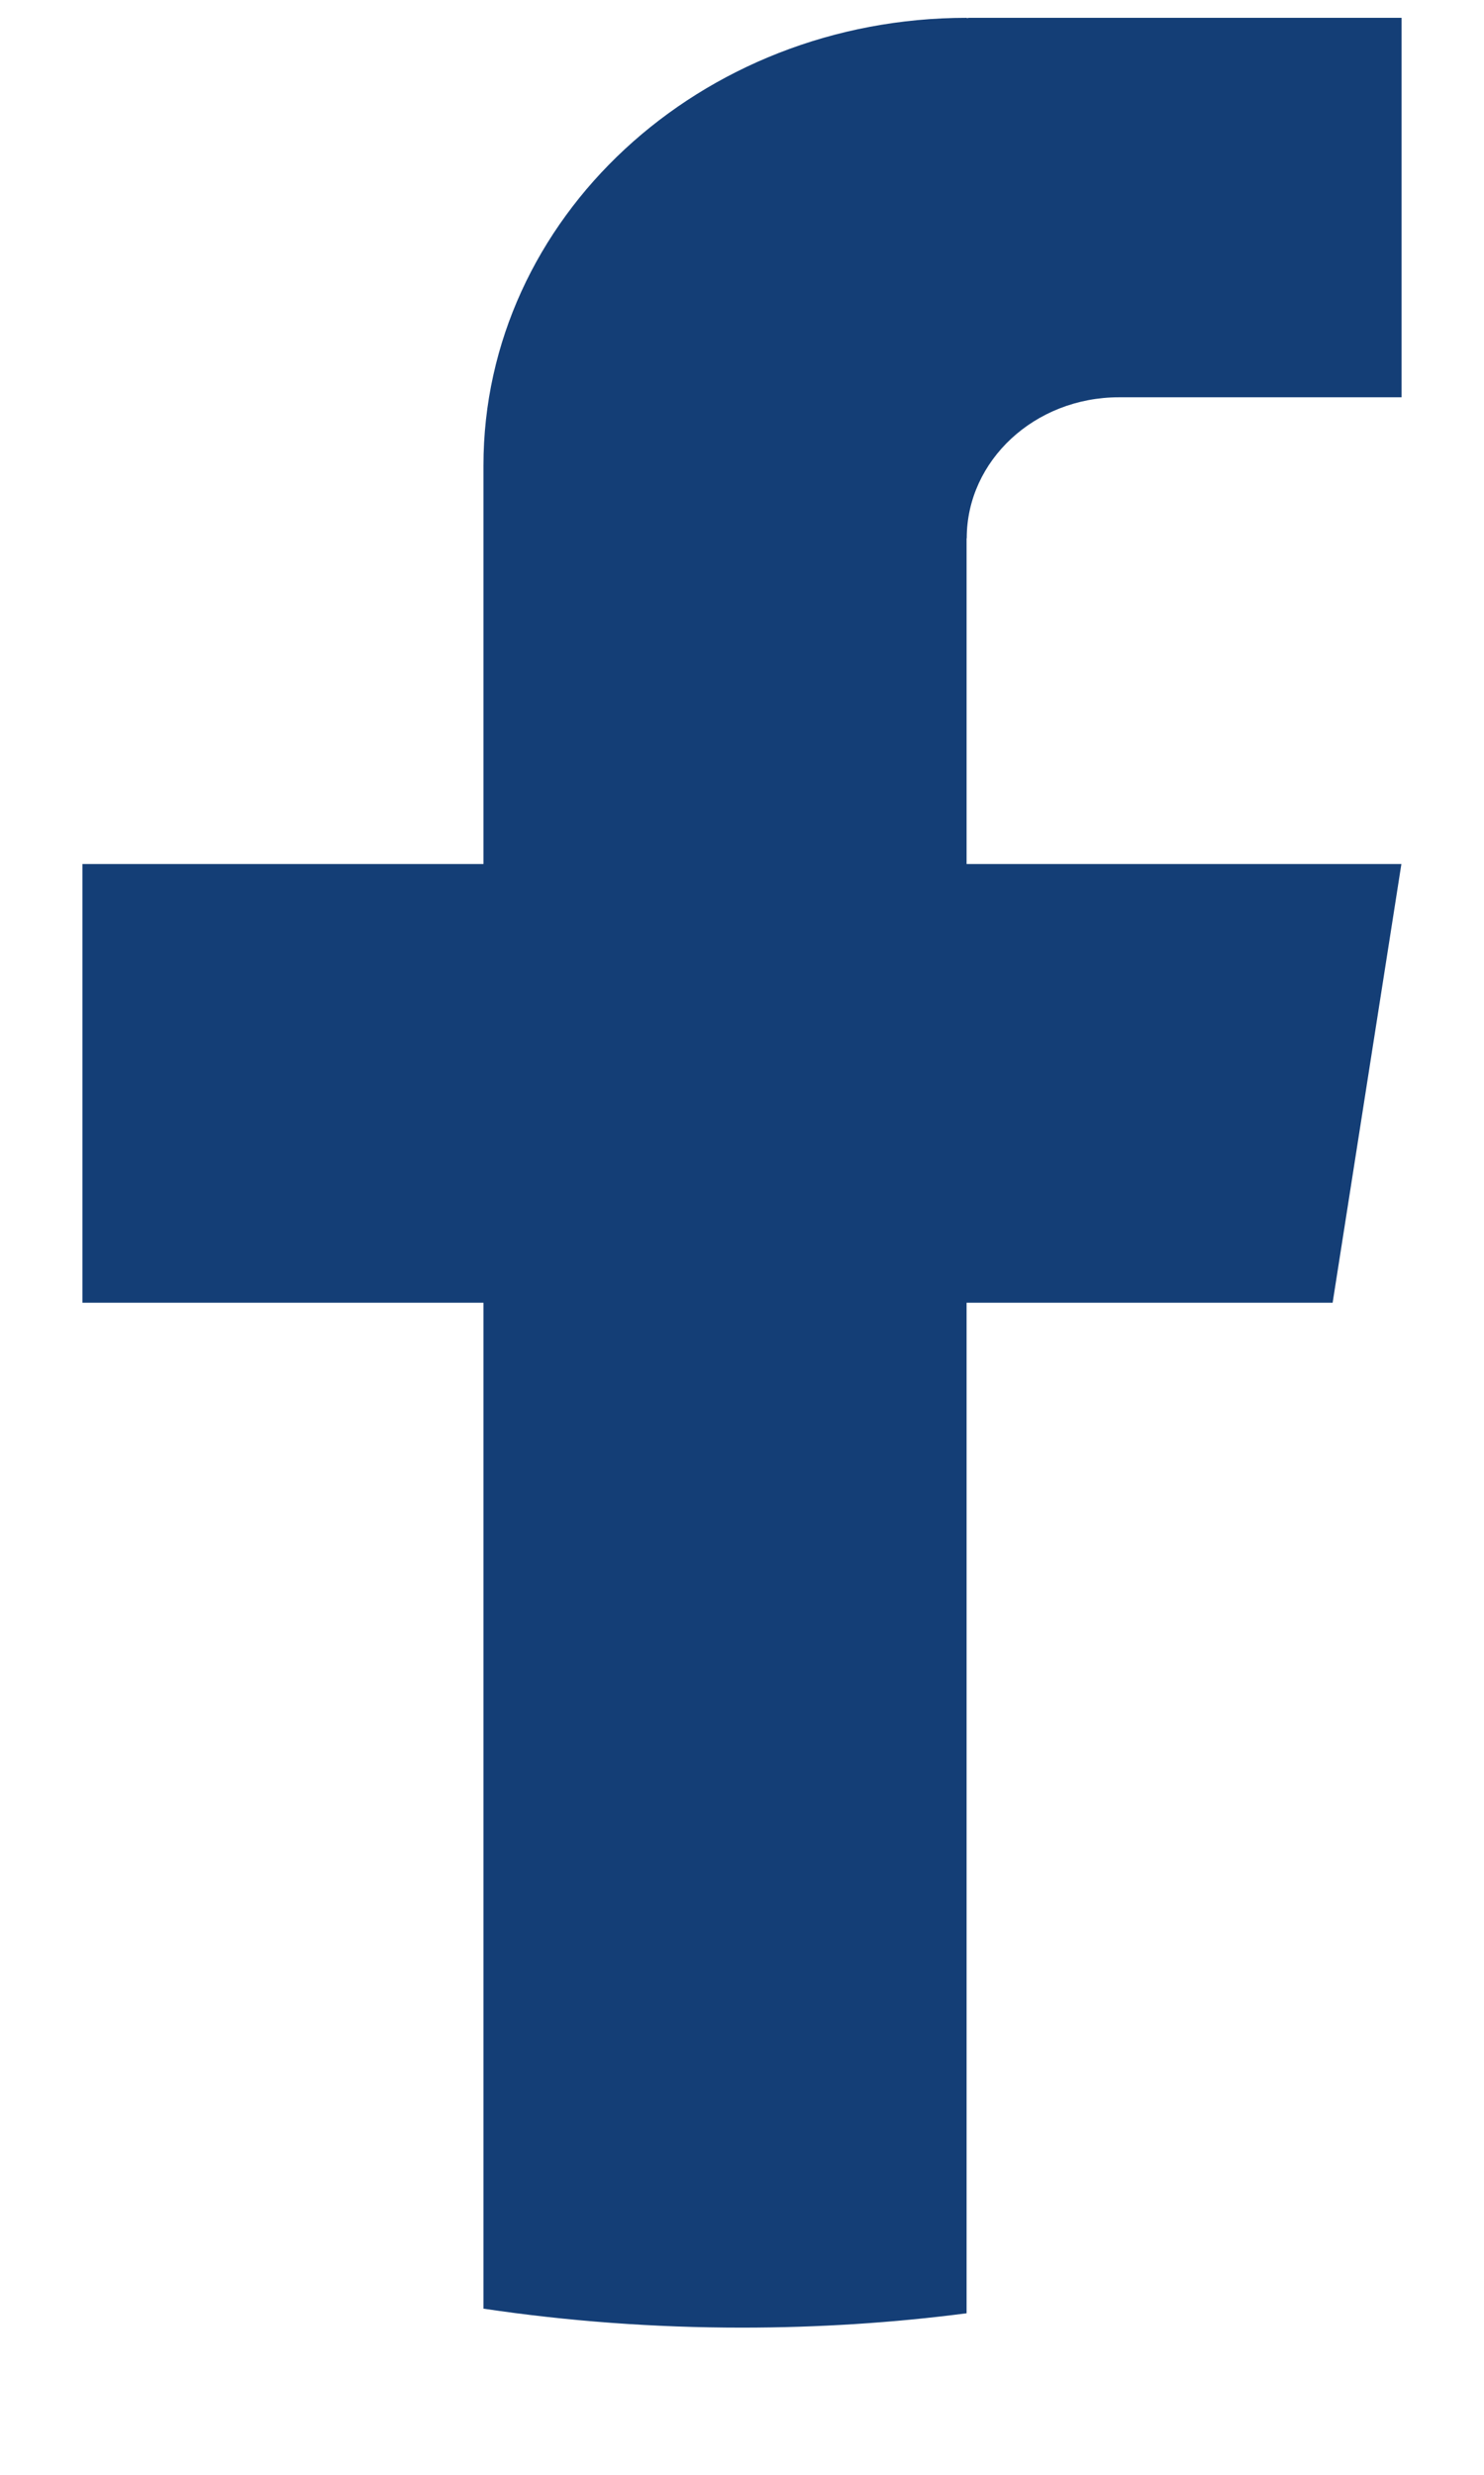
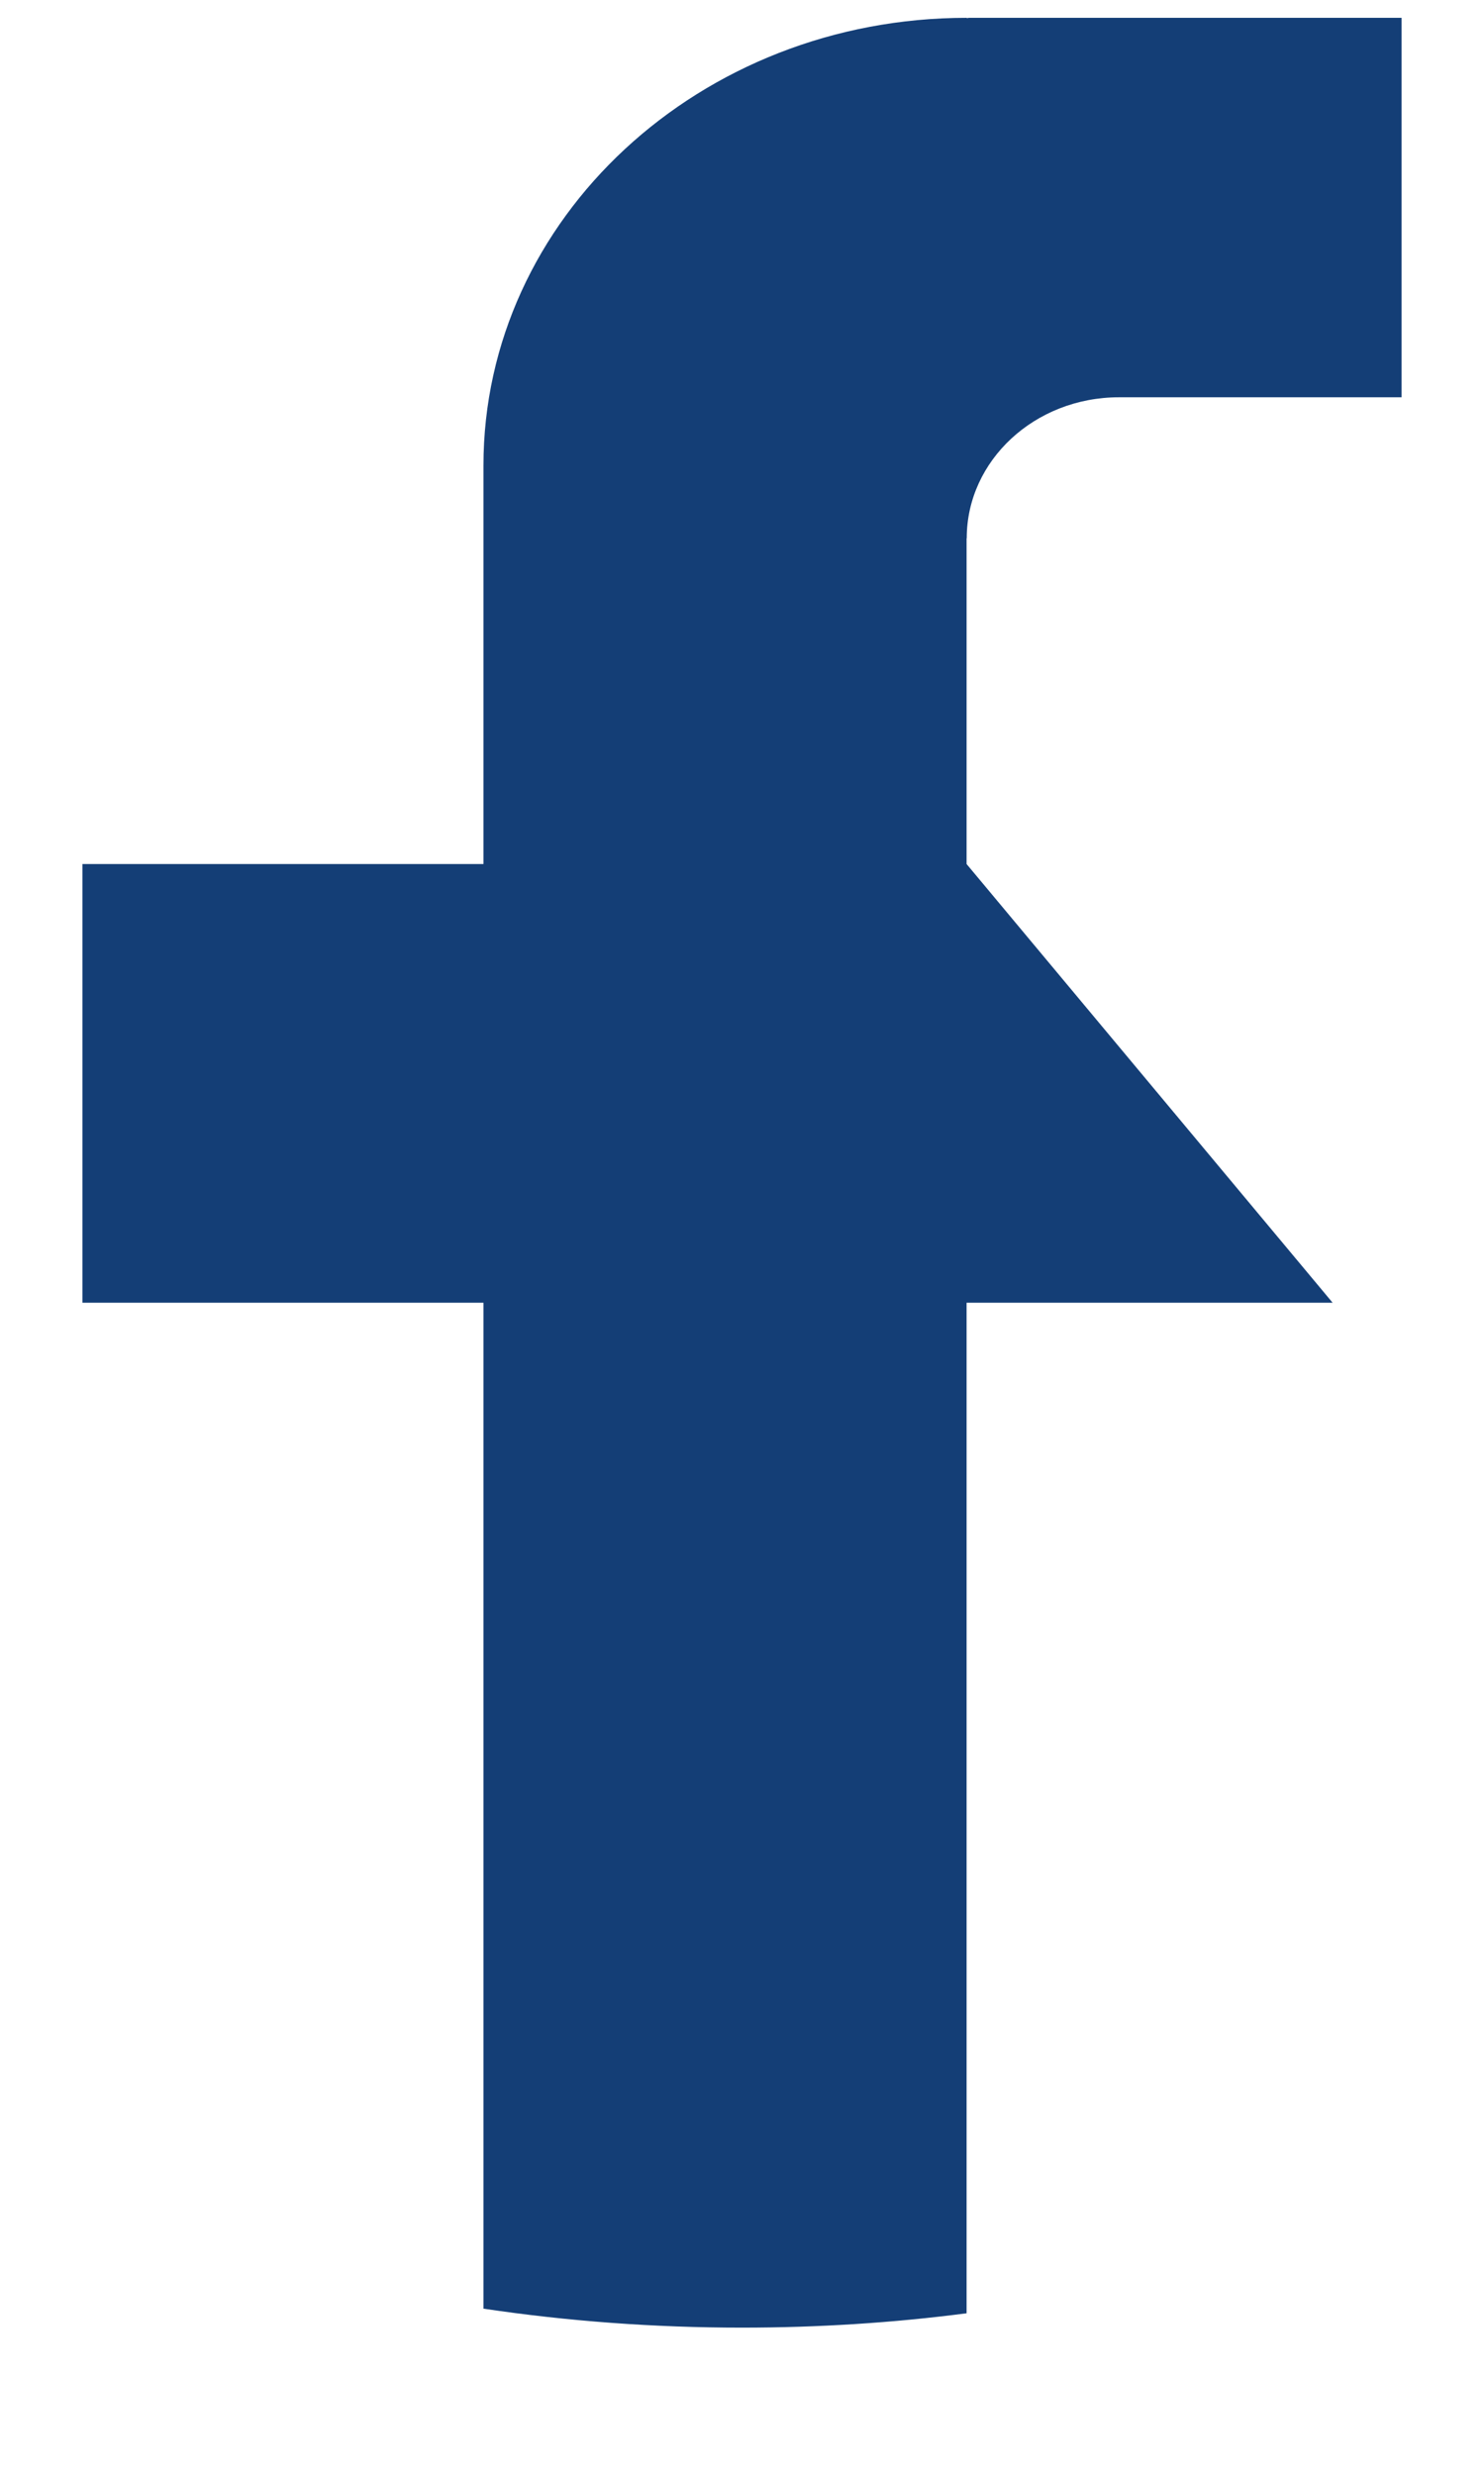
<svg xmlns="http://www.w3.org/2000/svg" width="9" height="15" viewBox="0 0 9 15" fill="none">
-   <path d="M5.862 3.263V5.237H8.499L8.082 7.896H5.862V14.021C5.417 14.079 4.962 14.108 4.5 14.108C3.966 14.108 3.442 14.069 2.932 13.993V7.896H0.5V5.237H2.932V2.822C2.932 1.324 4.244 0.108 5.863 0.108V0.11C5.868 0.11 5.872 0.108 5.877 0.108H8.5V2.408H6.786C6.276 2.408 5.863 2.791 5.863 3.262L5.862 3.263Z" fill="#143E76" />
+   <path d="M5.862 3.263V5.237L8.082 7.896H5.862V14.021C5.417 14.079 4.962 14.108 4.5 14.108C3.966 14.108 3.442 14.069 2.932 13.993V7.896H0.5V5.237H2.932V2.822C2.932 1.324 4.244 0.108 5.863 0.108V0.11C5.868 0.11 5.872 0.108 5.877 0.108H8.5V2.408H6.786C6.276 2.408 5.863 2.791 5.863 3.262L5.862 3.263Z" fill="#143E76" />
</svg>